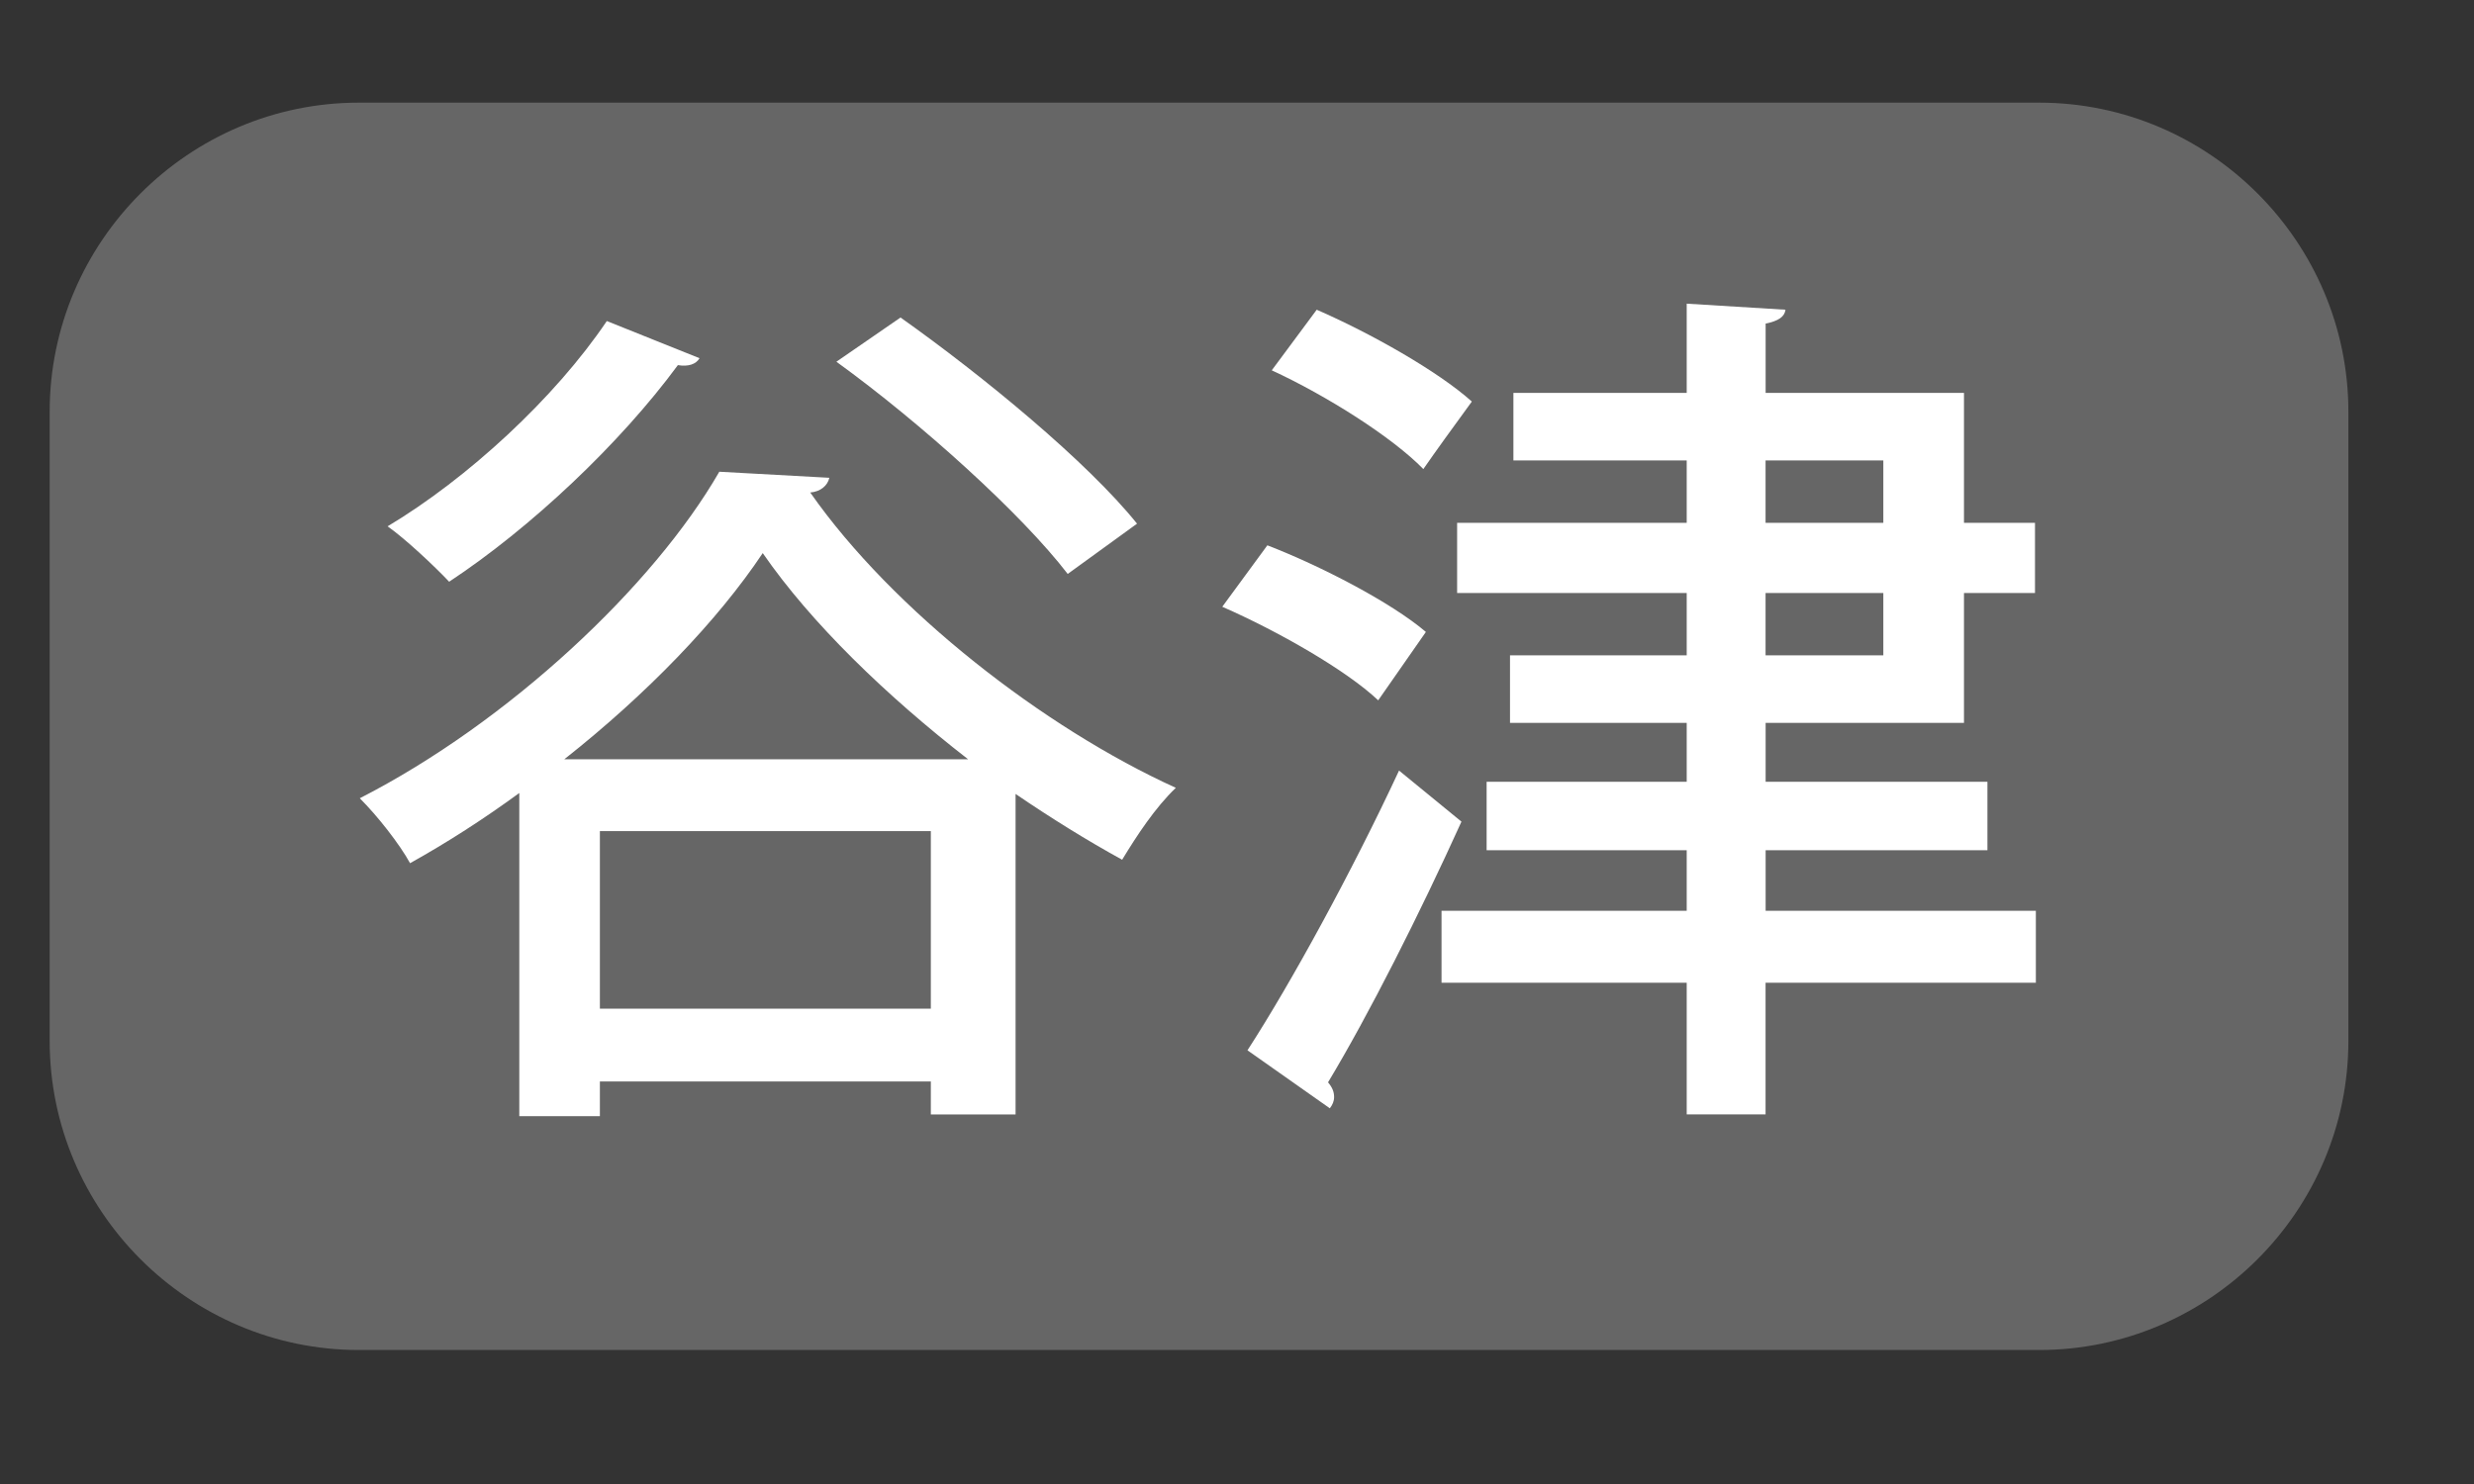
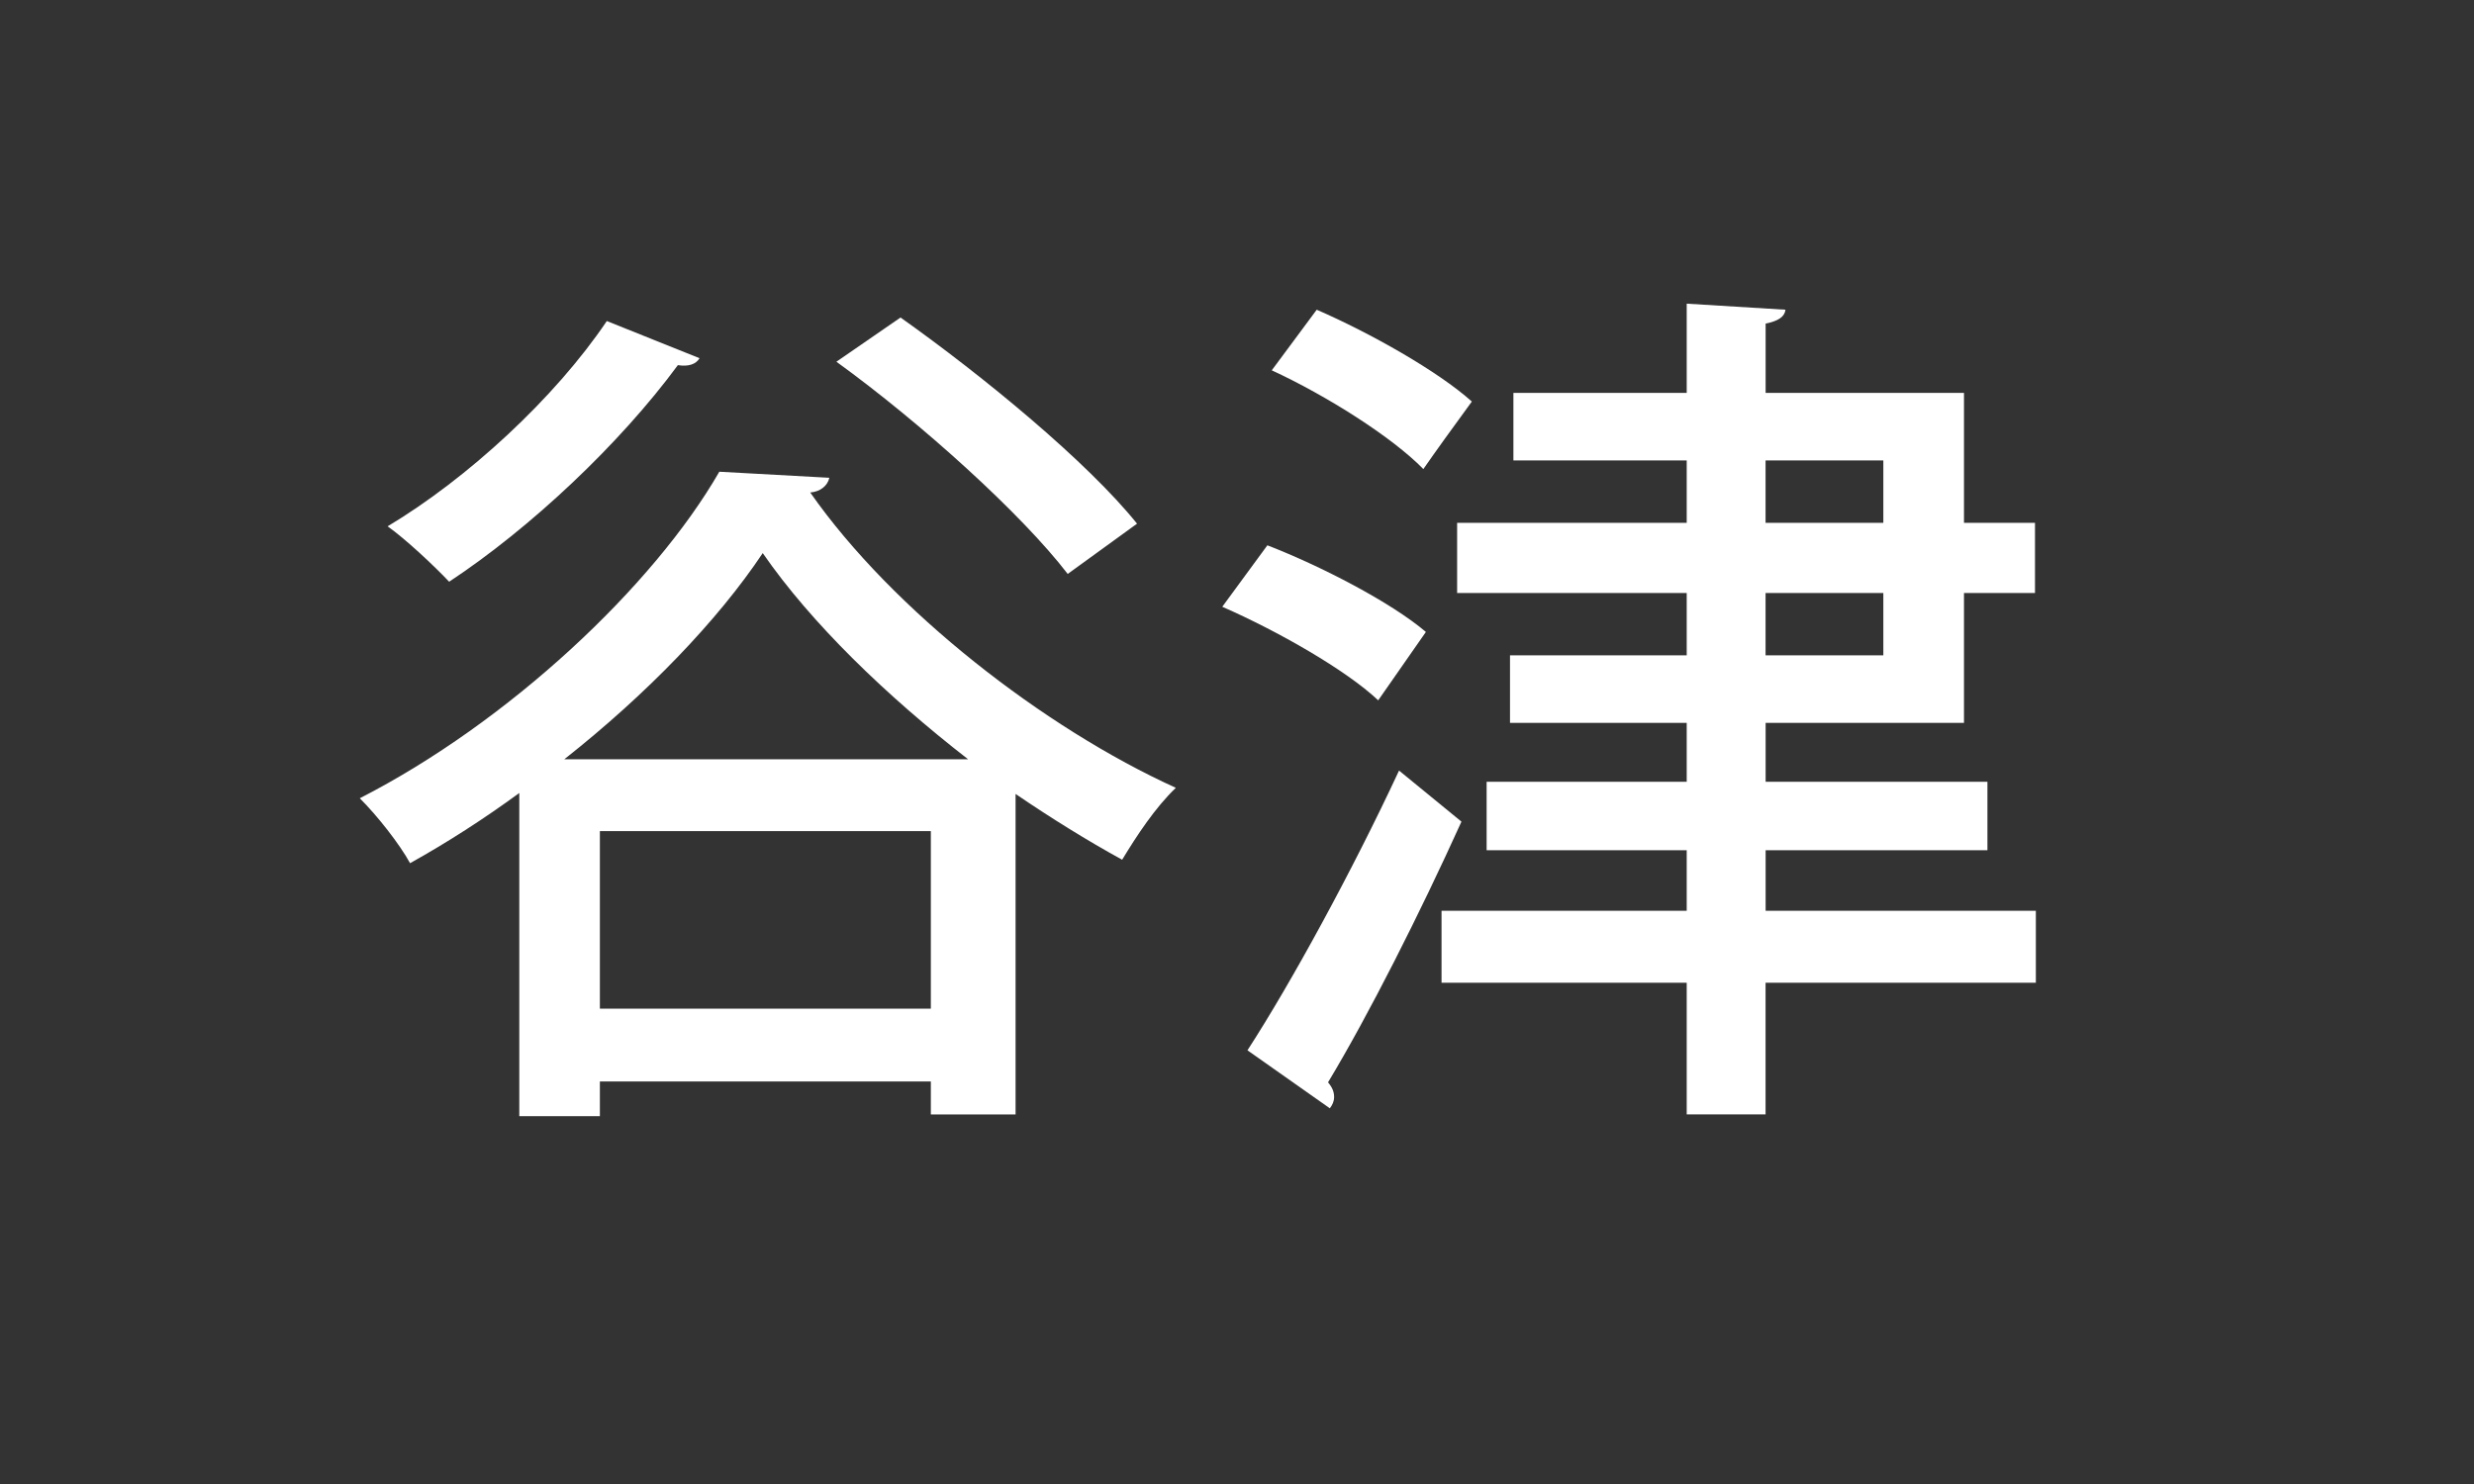
<svg xmlns="http://www.w3.org/2000/svg" version="1.1" id="上尾市内" x="0px" y="0px" width="40px" height="24px" viewBox="0 0 40 24" style="enable-background:new 0 0 40 24;" xml:space="preserve">
  <rect x="0" y="0" width="40" height="24" fill="#333333" stroke="none" />
  <g id="ボタン背景_x5F_off">
-     <path style="fill:#666666;" d="M32.969,21.833H5.803c-2.75,0-5-2.25-5-5V6.66c0-2.75,2.25-5,5-5h27.166c2.75,0,5,2.25,5,5v10.173   C37.969,19.583,35.719,21.833,32.969,21.833" />
-   </g>
+     </g>
  <g id="ボタン文字_xFF08_テキスト_xFF09_">
    <g>
      <path style="fill:#FFFFFF;" d="M8.396,12.825c-0.575,0.42-1.163,0.799-1.766,1.135c-0.168-0.308-0.532-0.771-0.813-1.05    c2.409-1.233,4.749-3.432,5.813-5.281l1.779,0.098c-0.028,0.126-0.141,0.224-0.309,0.238c1.331,1.905,3.782,3.81,5.911,4.776    c-0.336,0.322-0.63,0.771-0.868,1.163c-0.561-0.308-1.148-0.672-1.723-1.064v5.183H15.05V17.49H9.699v0.561H8.396V12.825z     M11.31,5.793c-0.056,0.098-0.182,0.14-0.35,0.112C10.021,7.18,8.578,8.539,7.262,9.408c-0.238-0.252-0.7-0.687-0.995-0.896    c1.289-0.771,2.704-2.073,3.544-3.32L11.31,5.793z M15.652,12.279c-1.317-1.023-2.536-2.199-3.32-3.334    c-0.729,1.093-1.877,2.283-3.208,3.334H15.652z M9.699,16.313h5.351v-2.872H9.699V16.313z M14.56,5.135    c1.345,0.953,3.025,2.339,3.824,3.334l-1.121,0.813c-0.742-0.967-2.367-2.438-3.74-3.432L14.56,5.135z" />
      <path style="fill:#FFFFFF;" d="M20.491,8.819c0.868,0.336,2.003,0.924,2.563,1.401l-0.771,1.106    c-0.519-0.49-1.625-1.121-2.521-1.513L20.491,8.819z M20.169,16.986c0.7-1.079,1.695-2.9,2.451-4.524l1.009,0.826    c-0.673,1.485-1.499,3.124-2.157,4.216c0.07,0.084,0.098,0.154,0.098,0.238c0,0.07-0.027,0.126-0.069,0.182L20.169,16.986z     M21.289,5.009c0.869,0.378,1.962,0.995,2.508,1.485c-0.336,0.462-0.561,0.77-0.784,1.092c-0.505-0.518-1.569-1.19-2.451-1.597    L21.289,5.009z M32.916,14.73v1.163h-4.37v2.129h-1.275v-2.129h-3.964V14.73h3.964v-0.98h-3.235v-1.107h3.235v-0.952h-2.857    v-1.093h2.857V9.59h-3.712V8.455h3.712V7.446h-2.802V6.354h2.802V4.911l1.597,0.098c-0.014,0.112-0.111,0.182-0.321,0.224v1.121    h3.207v2.101h1.148V9.59h-1.148v2.101h-3.207v0.952h3.586v1.107h-3.586v0.98H32.916z M28.546,7.446v1.009h1.904V7.446H28.546z     M28.546,9.59v1.008h1.904V9.59H28.546z" />
    </g>
  </g>
  <g id="八枝神社">
</g>
</svg>